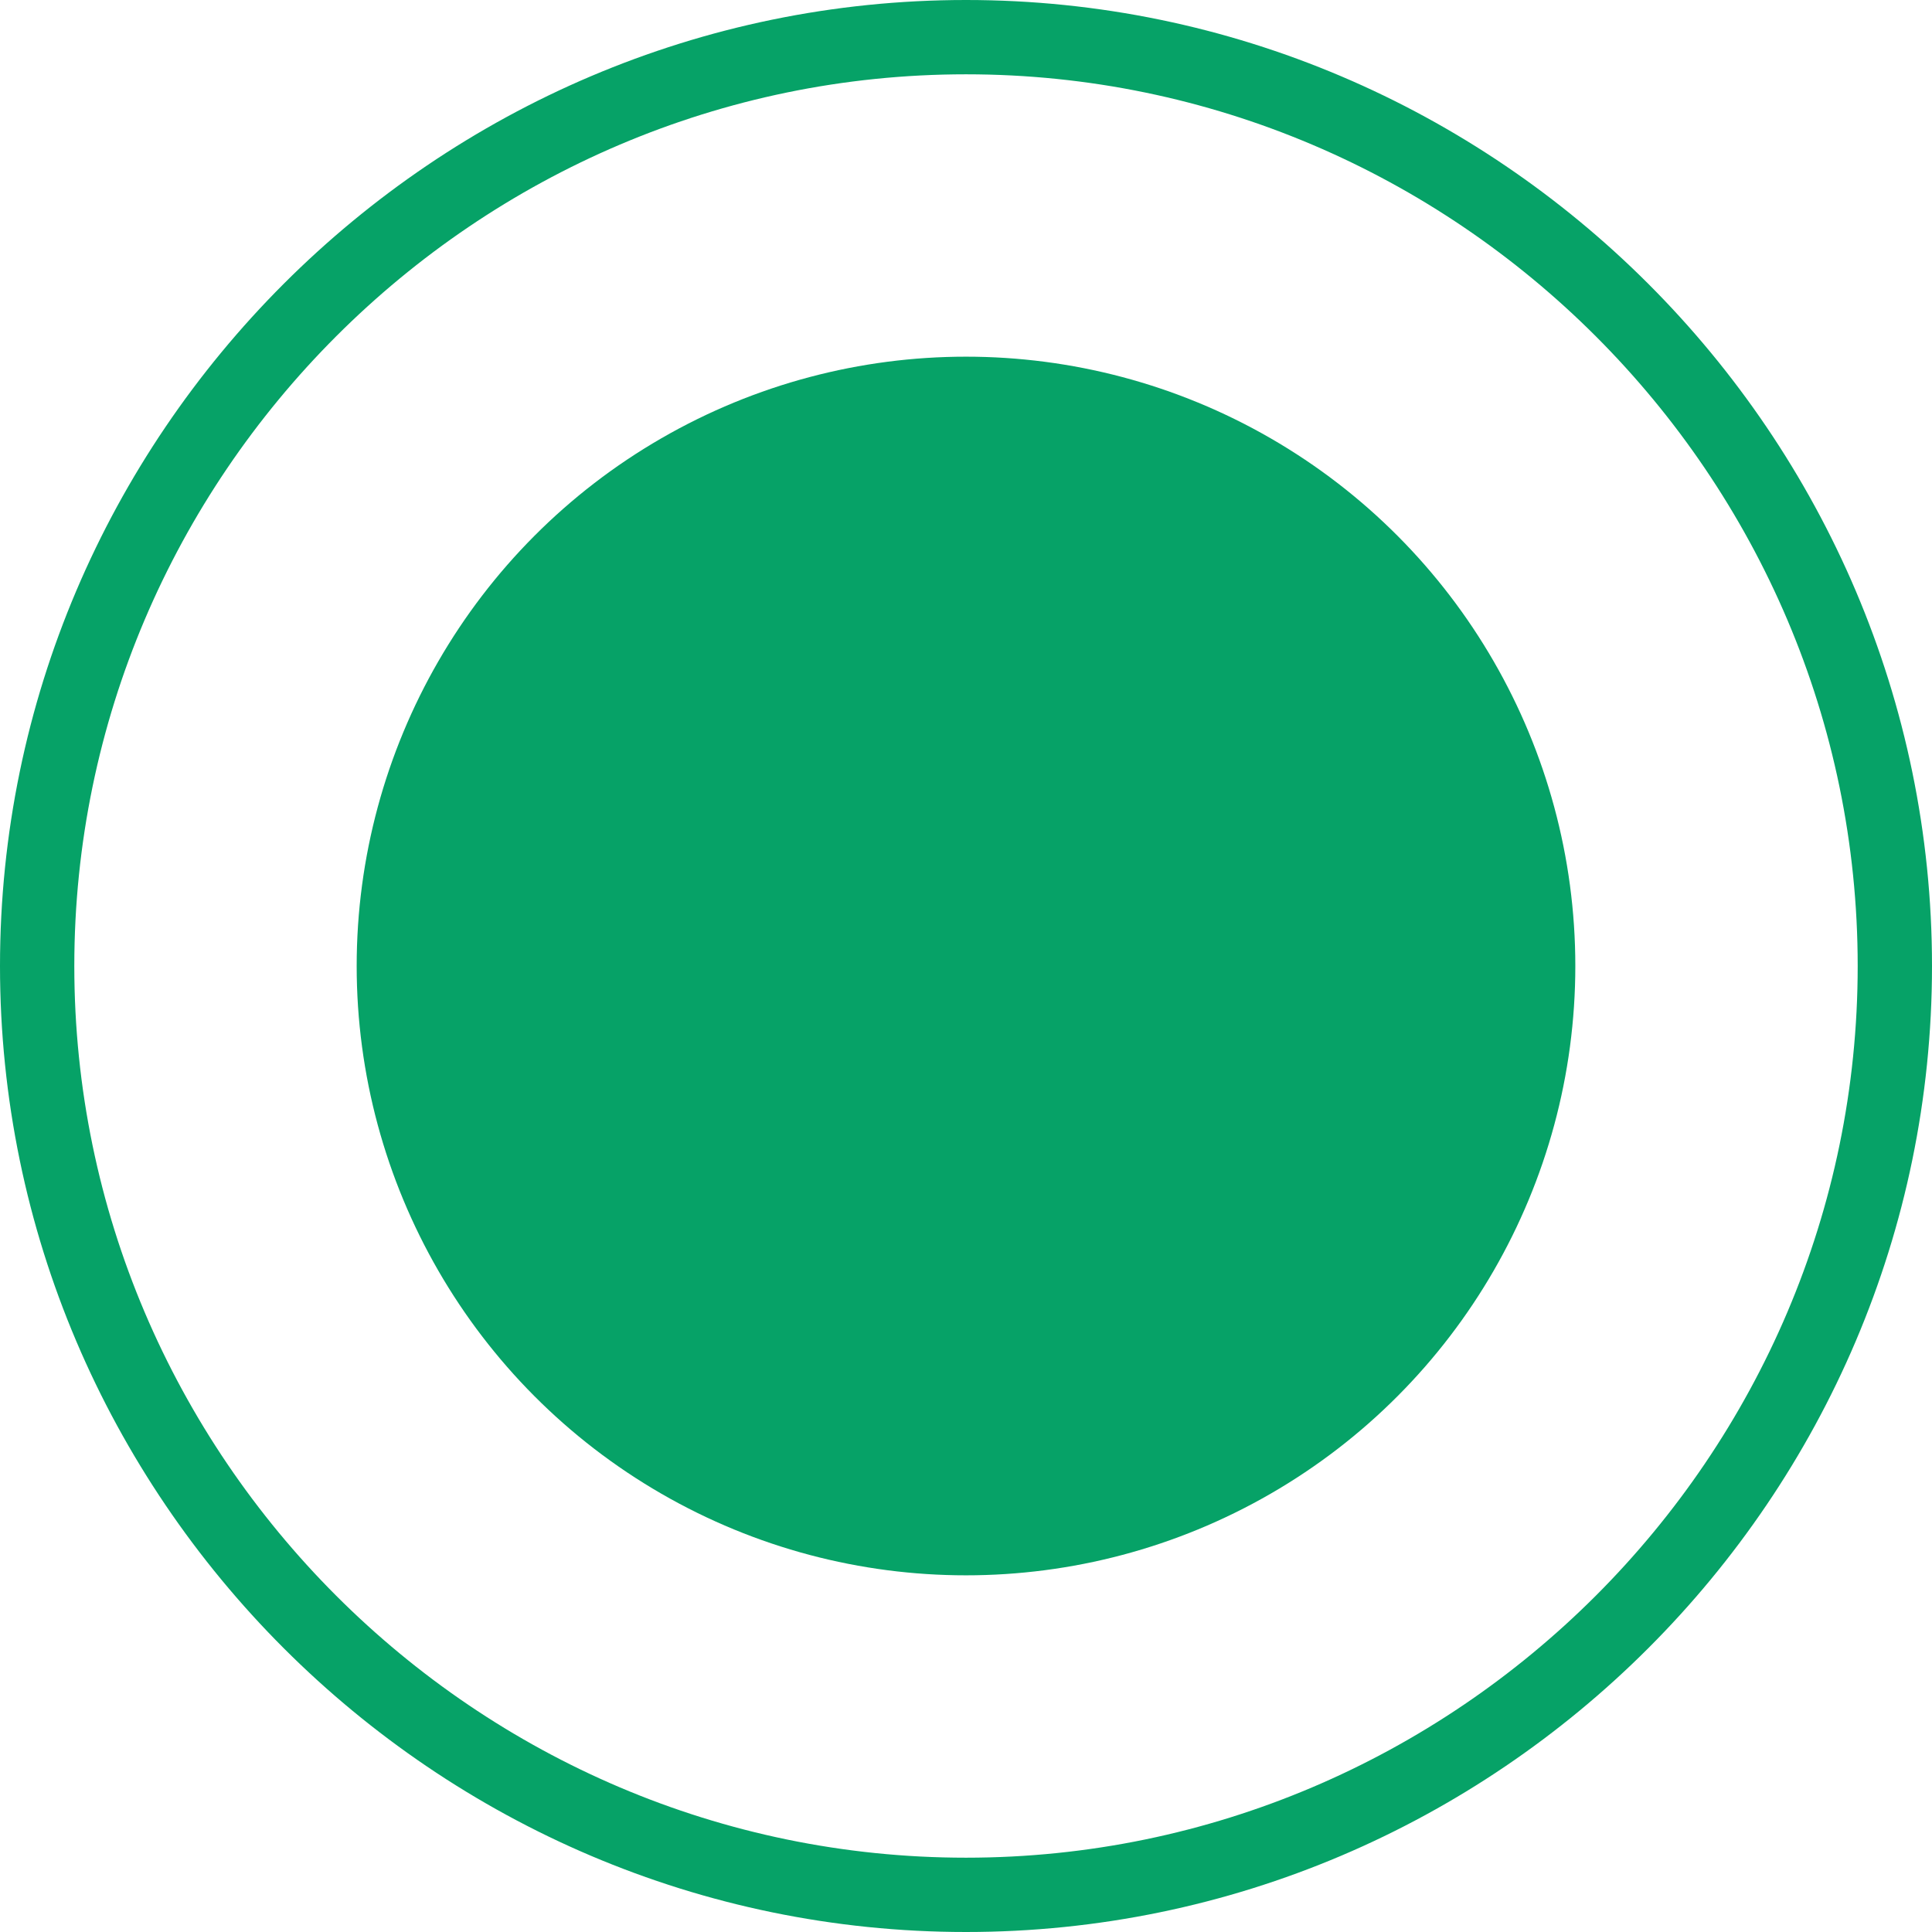
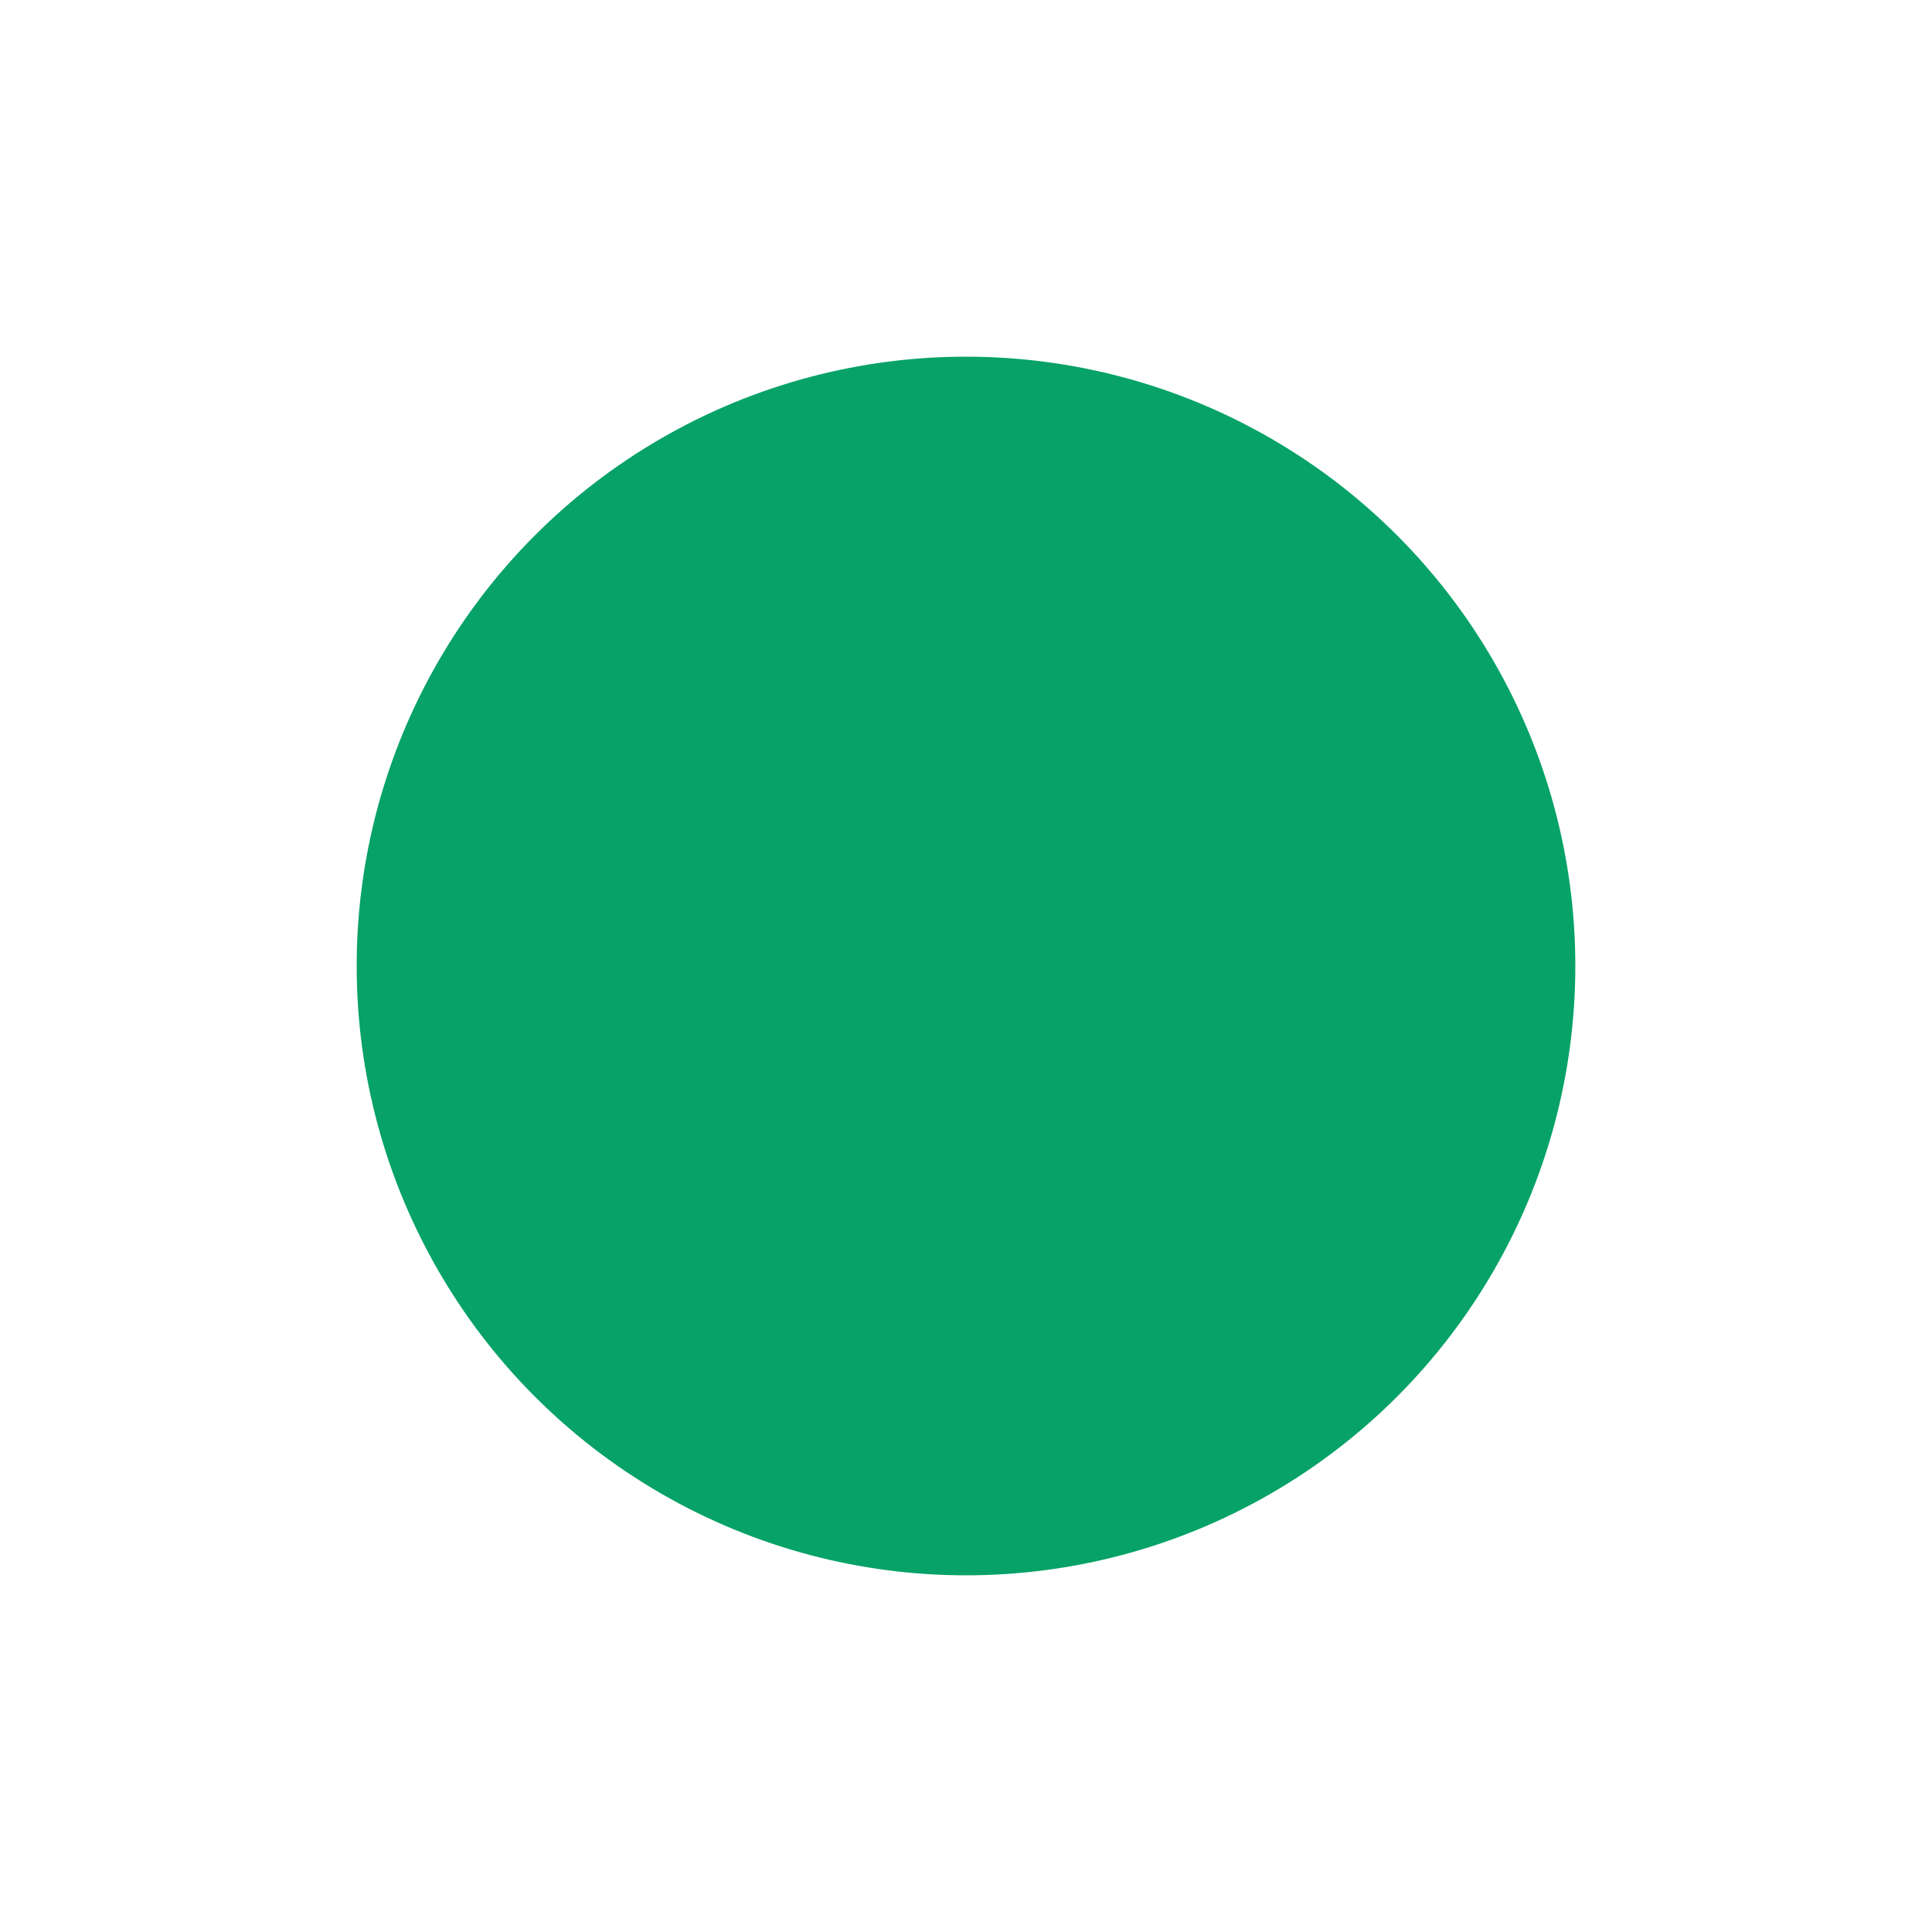
<svg xmlns="http://www.w3.org/2000/svg" fill="#06a267" viewBox="0 0 52 52">
  <circle cx="26" cy="26" r="16.4" />
-   <path d="M26 52C11.7 52 0 40.3 0 26S11.7 0 26 0s26 11.7 26 26-11.7 26-26 26zm0-50C12.8 2 2 12.8 2 26s10.8 24 24 24 24-10.8 24-24S39.2 2 26 2z" />
</svg>